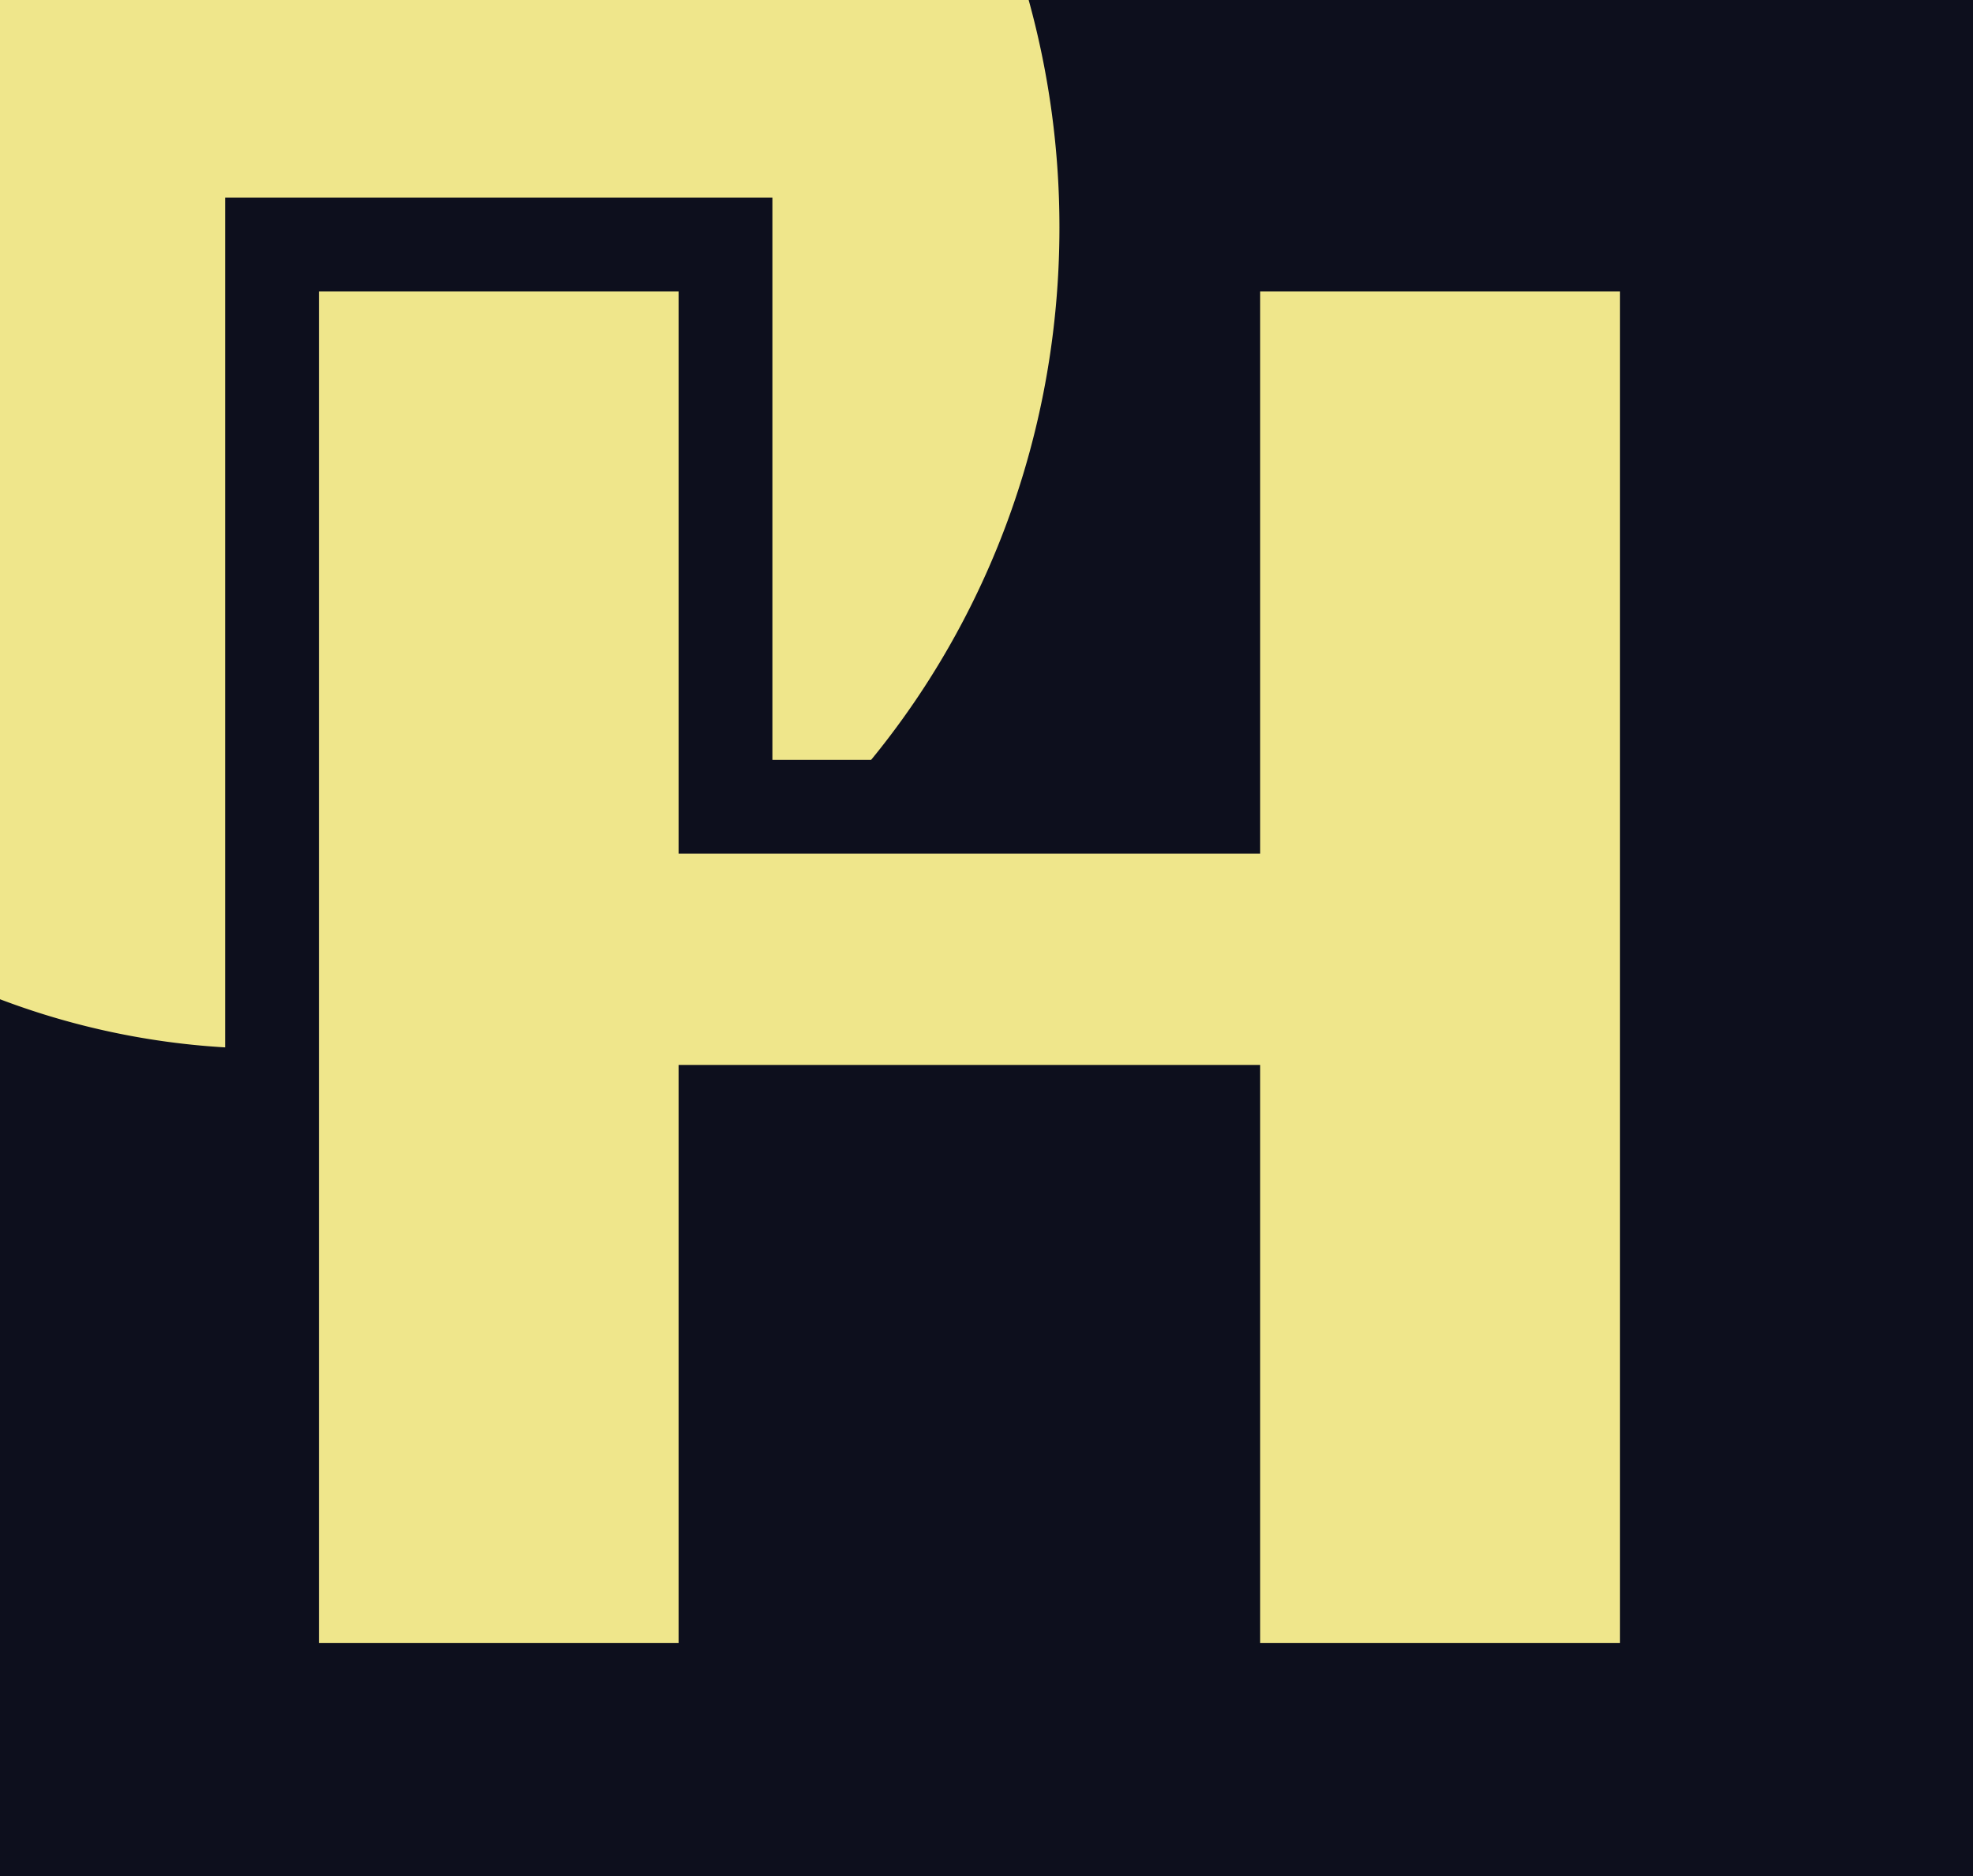
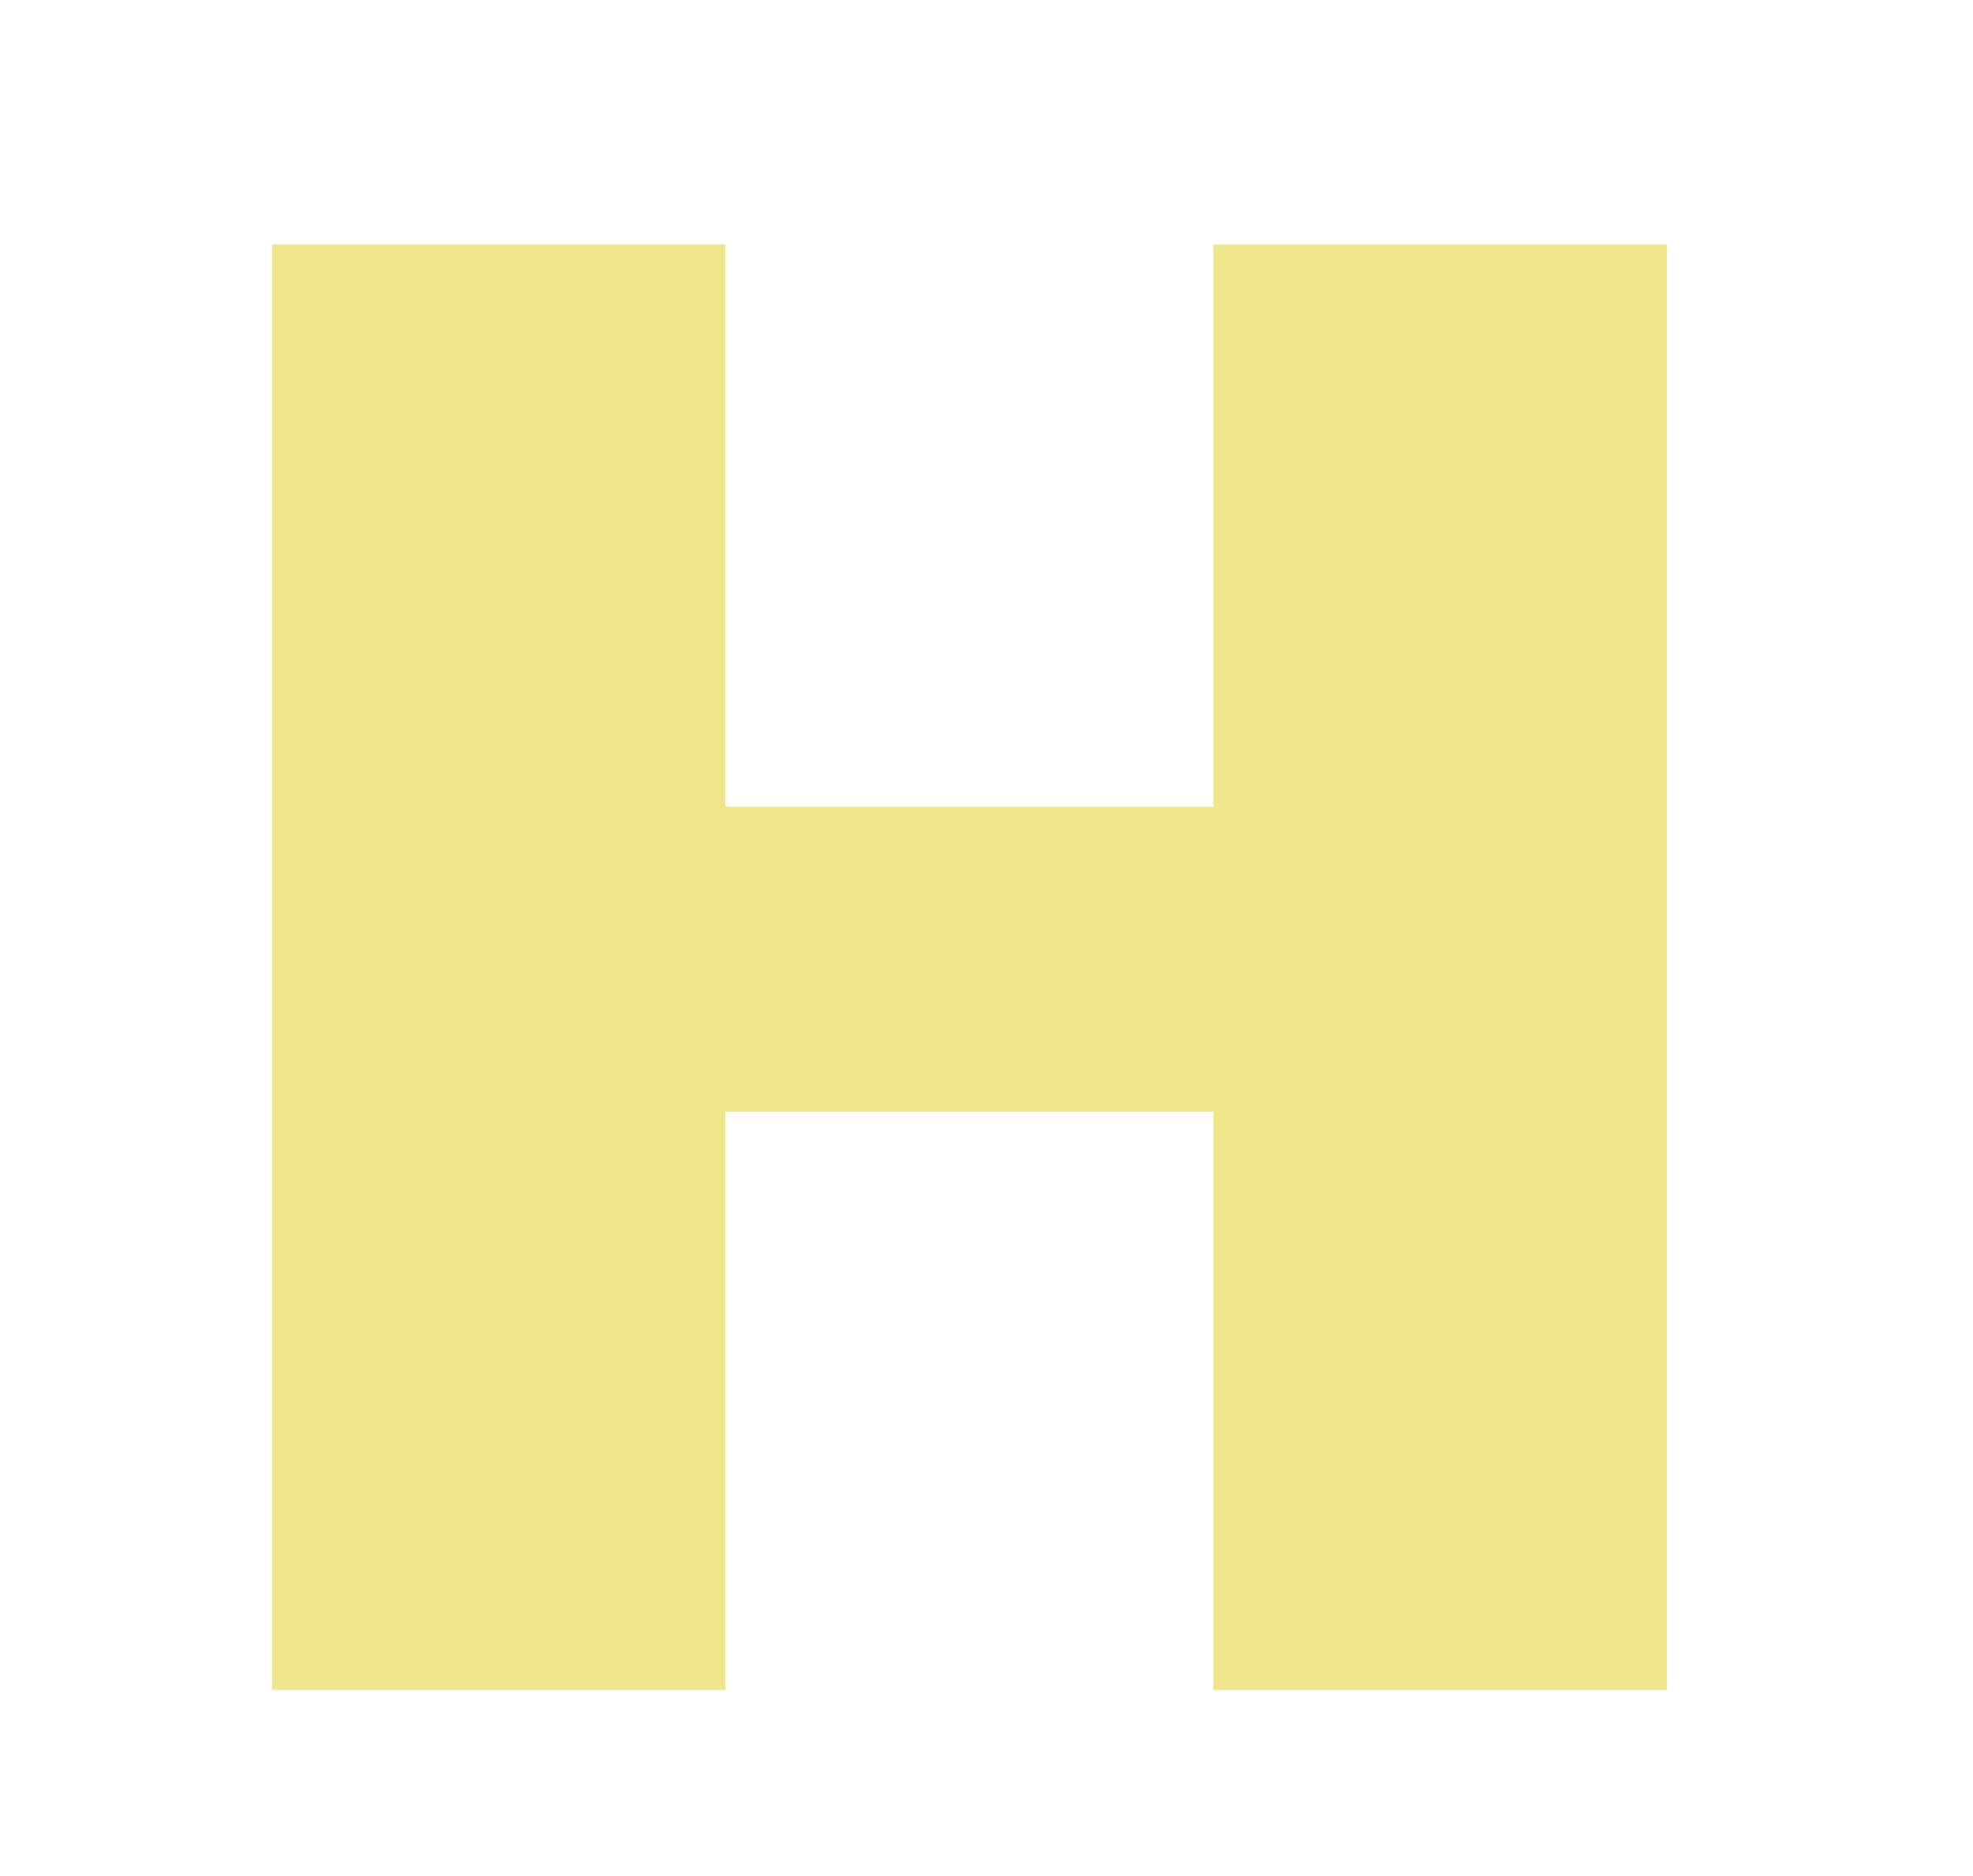
<svg xmlns="http://www.w3.org/2000/svg" viewBox="0 0 210.33 200">
  <defs>
    <style>.cls-1{fill:#0d0f1d;}.cls-2{fill:#efe68b;}</style>
  </defs>
  <g id="Слой_2" data-name="Слой 2">
    <g id="Слой_1-2" data-name="Слой 1">
-       <rect class="cls-1" width="210.33" height="200" />
-       <path class="cls-2" d="M112.94,24.25c0,48.35-37.67,87.54-84.13,87.54A81,81,0,0,1,0,106.52V0H109.66A90.88,90.88,0,0,1,112.94,24.25Z" />
      <path class="cls-2" d="M177.7,180.15H129.34V118.52h-52v61.63H29V26.07H77.34V86h52V26.07H177.7Z" />
-       <path class="cls-1" d="M182.7,185.15H124.34V123.52h-42v61.63H24V21.07H82.34V81h42V21.07H182.7Zm-48.36-10H172.7V31.07H134.34V91h-62V31.07H34V175.15H72.34V113.52h62Z" />
    </g>
  </g>
</svg>